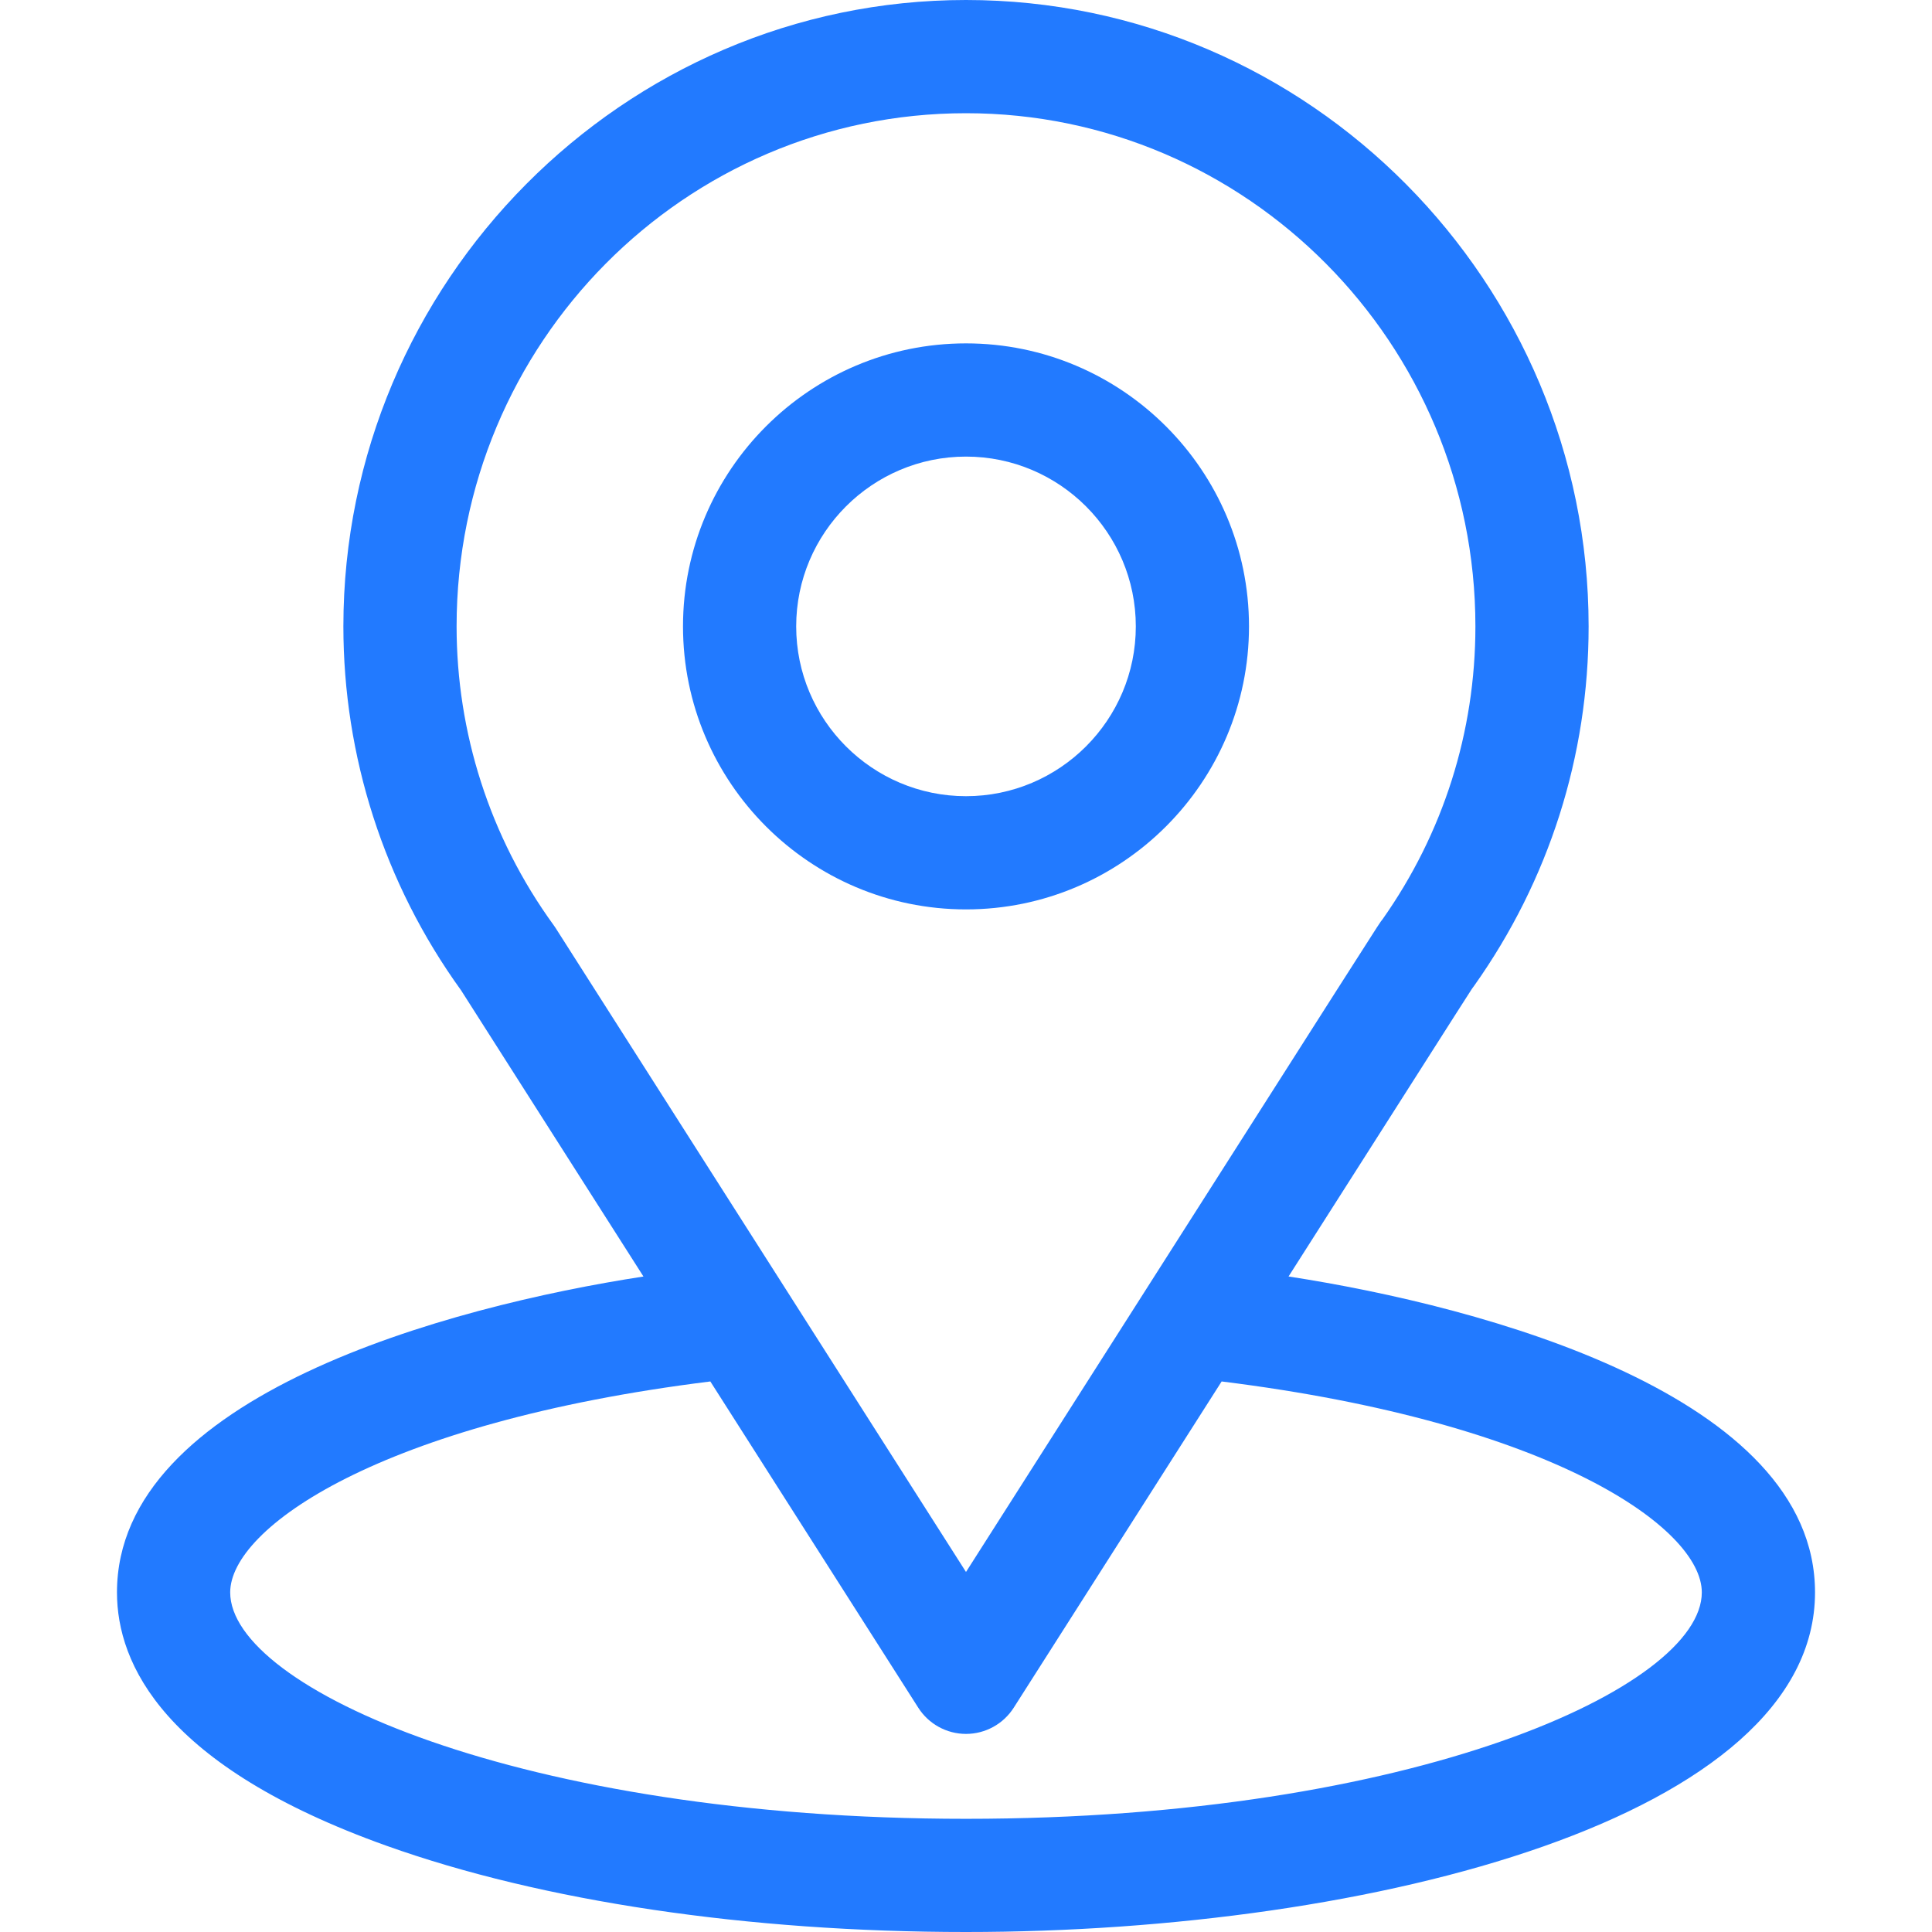
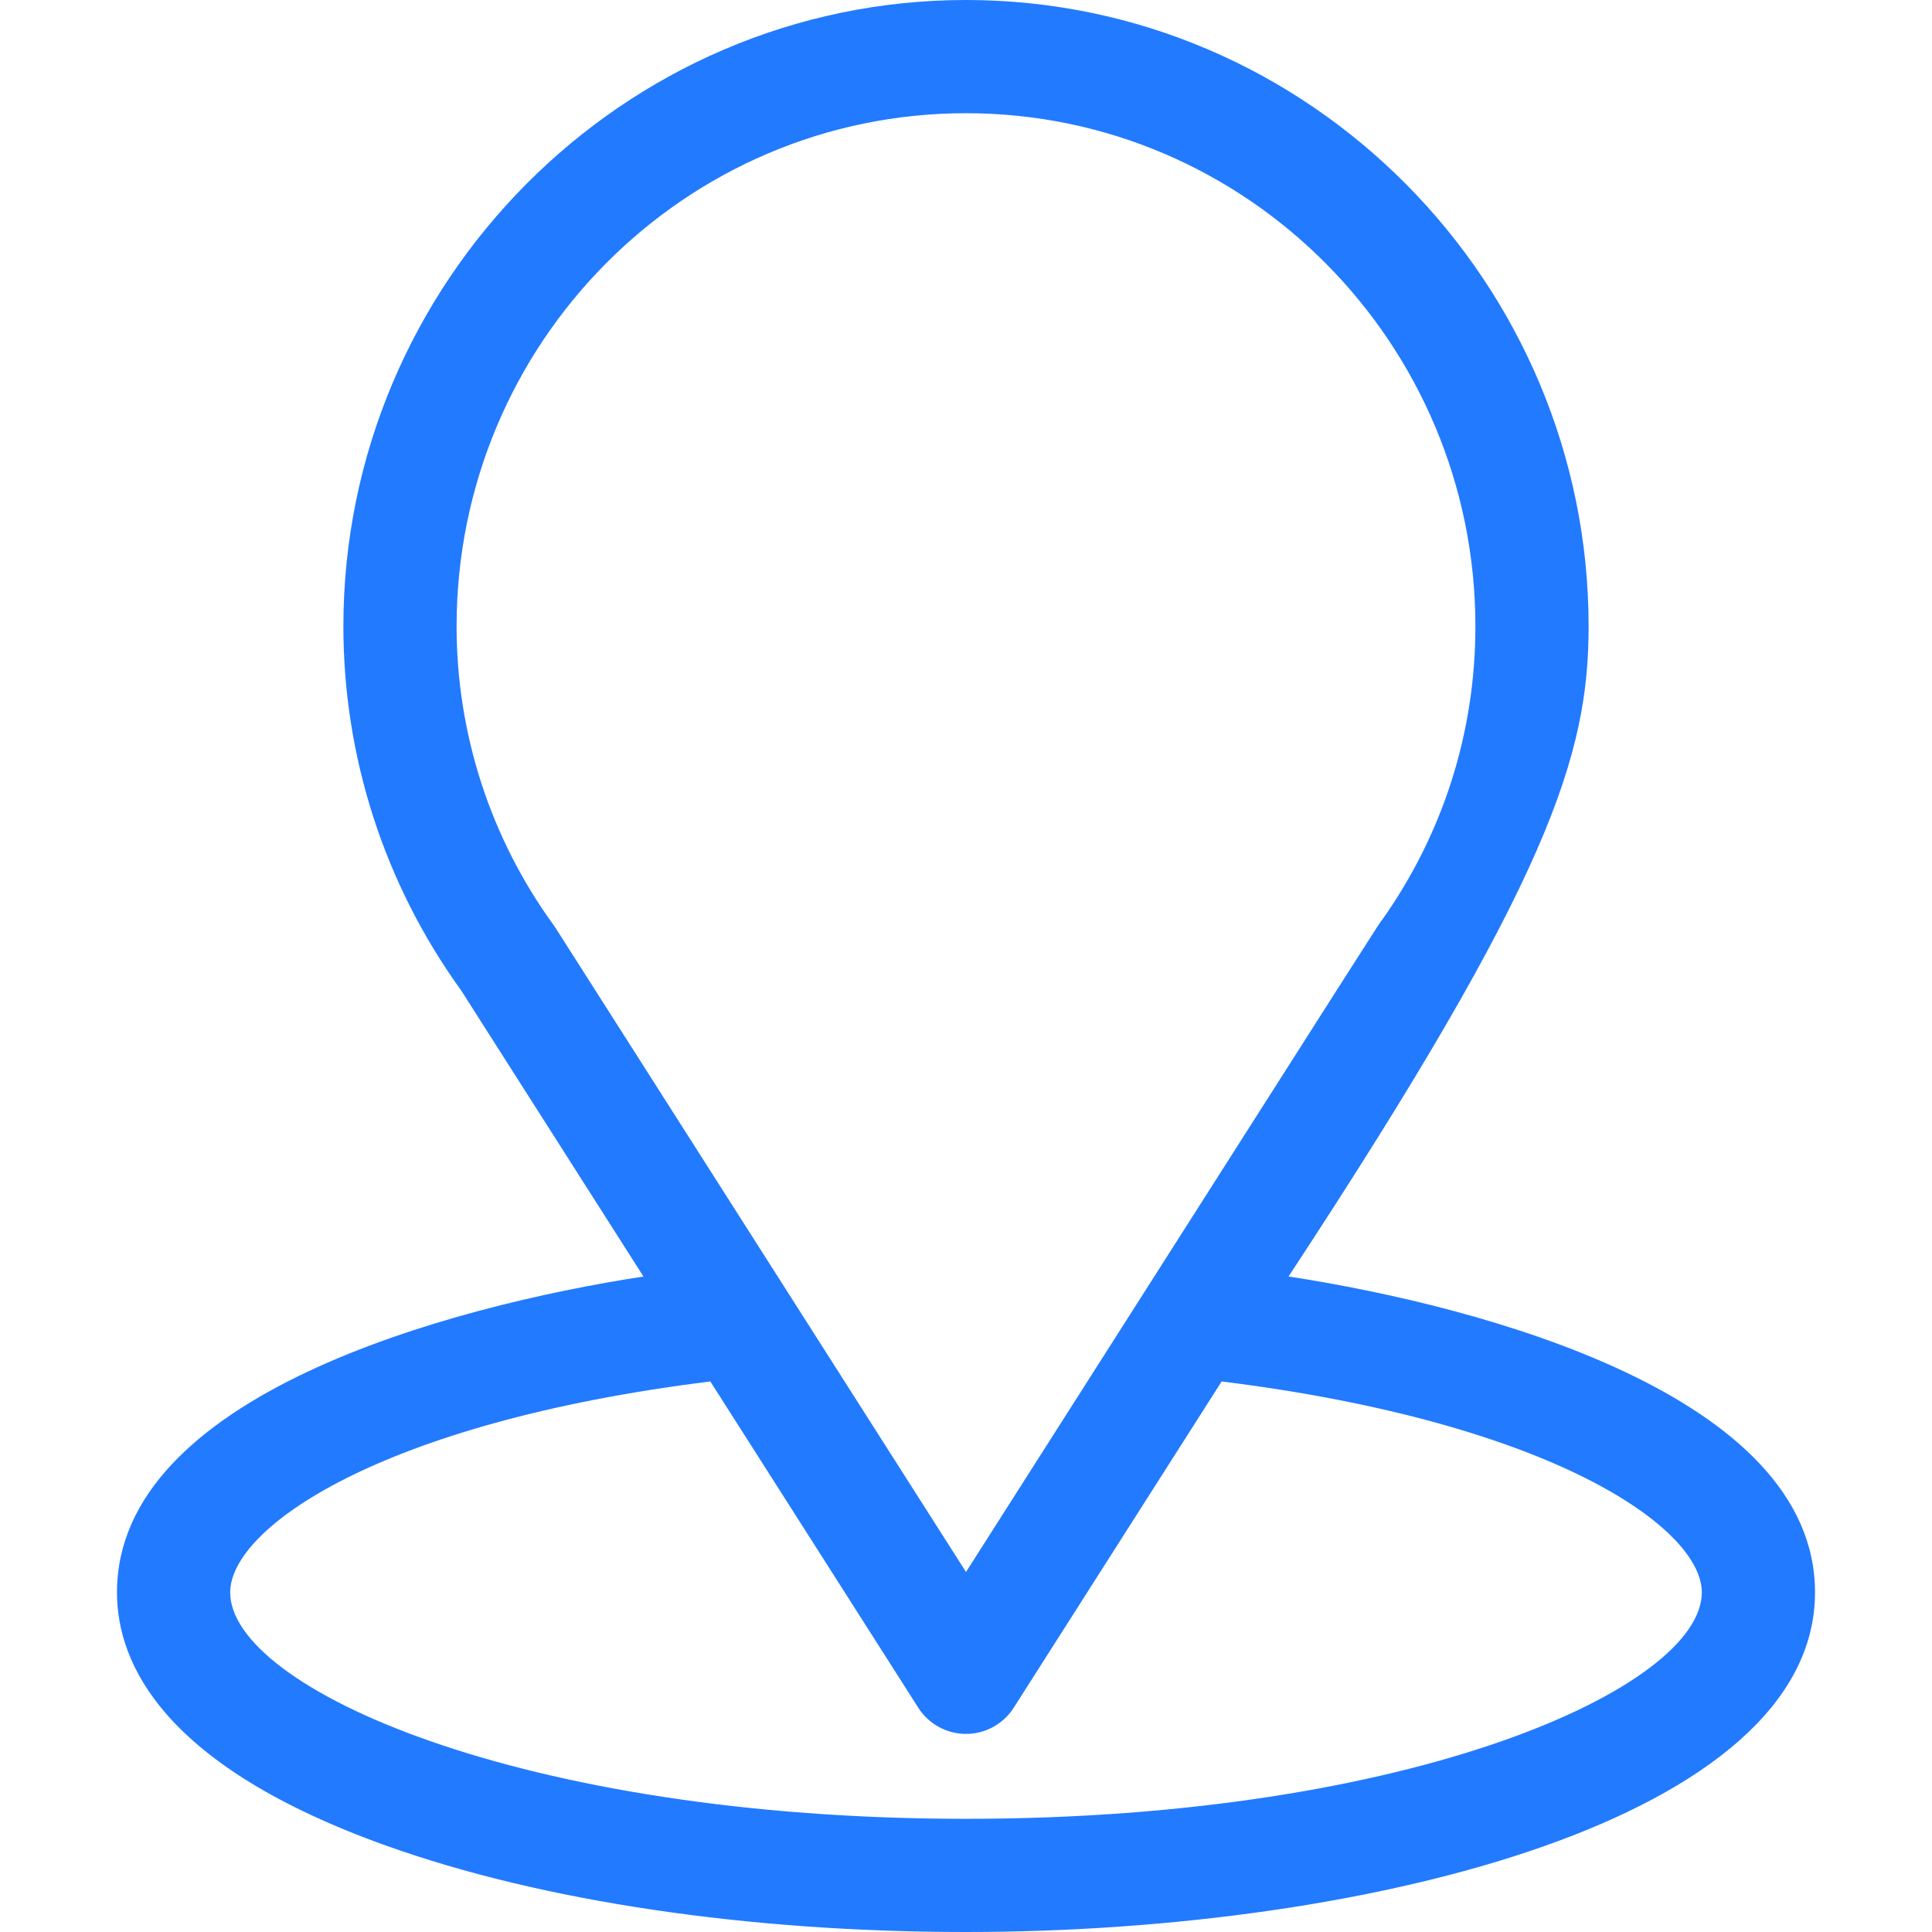
<svg xmlns="http://www.w3.org/2000/svg" width="75" height="75" viewBox="0 0 75 75" fill="none">
-   <path d="M50.021 49.553C58.002 37.03 56.998 38.593 57.228 38.266C60.134 34.168 61.67 29.344 61.67 24.316C61.67 10.983 50.85 0 37.5 0C24.193 0 13.33 10.962 13.33 24.316C13.33 29.341 14.898 34.291 17.899 38.444L24.979 49.554C17.409 50.717 4.541 54.183 4.541 61.816C4.541 64.599 6.357 68.564 15.009 71.654C21.05 73.812 29.038 75 37.5 75C53.324 75 70.459 70.536 70.459 61.816C70.459 54.182 57.606 50.719 50.021 49.553ZM21.57 36.027C21.546 35.989 21.52 35.952 21.494 35.916C18.997 32.481 17.725 28.409 17.725 24.316C17.725 13.327 26.573 4.395 37.5 4.395C48.404 4.395 57.275 13.331 57.275 24.316C57.275 28.416 56.027 32.349 53.665 35.694C53.453 35.973 54.558 34.258 37.5 61.024L21.57 36.027ZM37.5 70.606C20.216 70.606 8.936 65.525 8.936 61.816C8.936 59.324 14.732 55.225 27.575 53.628L35.647 66.293C36.05 66.926 36.749 67.31 37.5 67.31C38.251 67.31 38.95 66.926 39.353 66.293L47.424 53.628C60.268 55.225 66.064 59.324 66.064 61.816C66.064 65.493 54.886 70.606 37.5 70.606Z" fill="#227AFF" />
-   <path d="M37.5 13.33C31.442 13.33 26.514 18.259 26.514 24.316C26.514 30.374 31.442 35.303 37.5 35.303C43.558 35.303 48.486 30.374 48.486 24.316C48.486 18.259 43.558 13.33 37.5 13.33ZM37.5 30.908C33.865 30.908 30.908 27.951 30.908 24.316C30.908 20.682 33.865 17.725 37.5 17.725C41.135 17.725 44.092 20.682 44.092 24.316C44.092 27.951 41.135 30.908 37.5 30.908Z" fill="#227AFF" />
+   <path d="M50.021 49.553C60.134 34.168 61.67 29.344 61.67 24.316C61.67 10.983 50.85 0 37.5 0C24.193 0 13.33 10.962 13.33 24.316C13.33 29.341 14.898 34.291 17.899 38.444L24.979 49.554C17.409 50.717 4.541 54.183 4.541 61.816C4.541 64.599 6.357 68.564 15.009 71.654C21.05 73.812 29.038 75 37.5 75C53.324 75 70.459 70.536 70.459 61.816C70.459 54.182 57.606 50.719 50.021 49.553ZM21.57 36.027C21.546 35.989 21.52 35.952 21.494 35.916C18.997 32.481 17.725 28.409 17.725 24.316C17.725 13.327 26.573 4.395 37.5 4.395C48.404 4.395 57.275 13.331 57.275 24.316C57.275 28.416 56.027 32.349 53.665 35.694C53.453 35.973 54.558 34.258 37.5 61.024L21.57 36.027ZM37.5 70.606C20.216 70.606 8.936 65.525 8.936 61.816C8.936 59.324 14.732 55.225 27.575 53.628L35.647 66.293C36.05 66.926 36.749 67.31 37.5 67.31C38.251 67.31 38.95 66.926 39.353 66.293L47.424 53.628C60.268 55.225 66.064 59.324 66.064 61.816C66.064 65.493 54.886 70.606 37.5 70.606Z" fill="#227AFF" />
</svg>